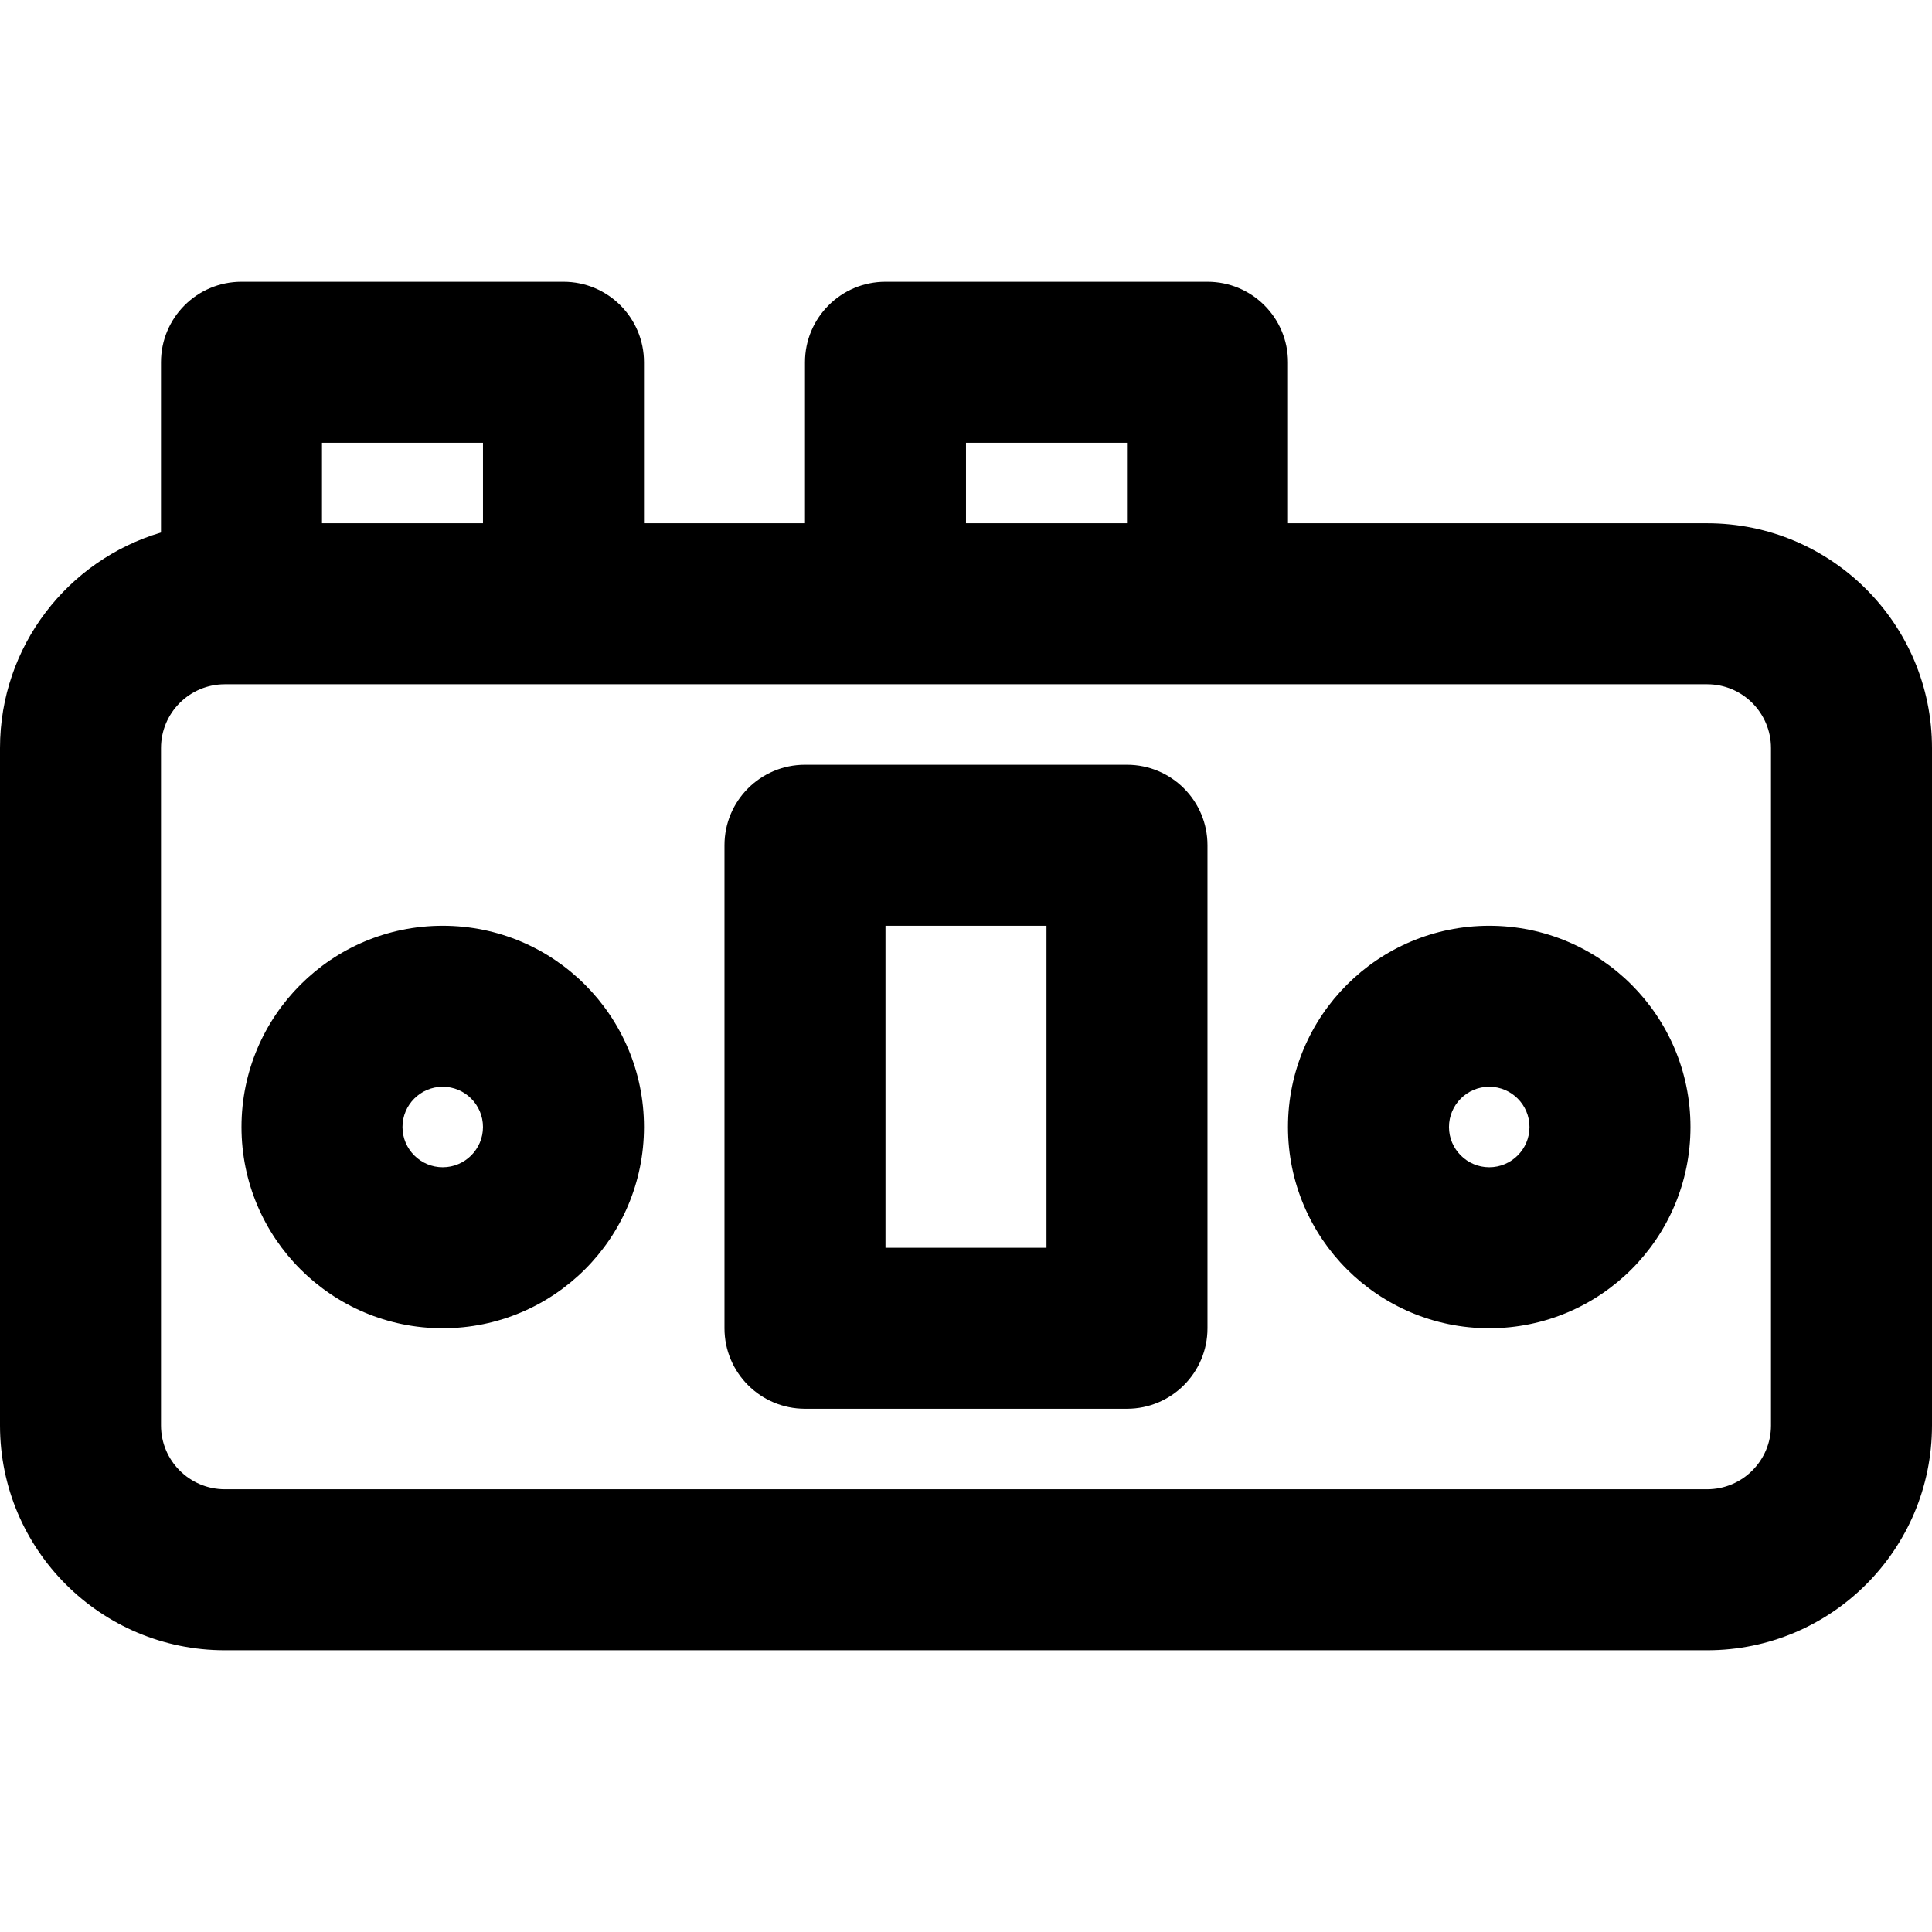
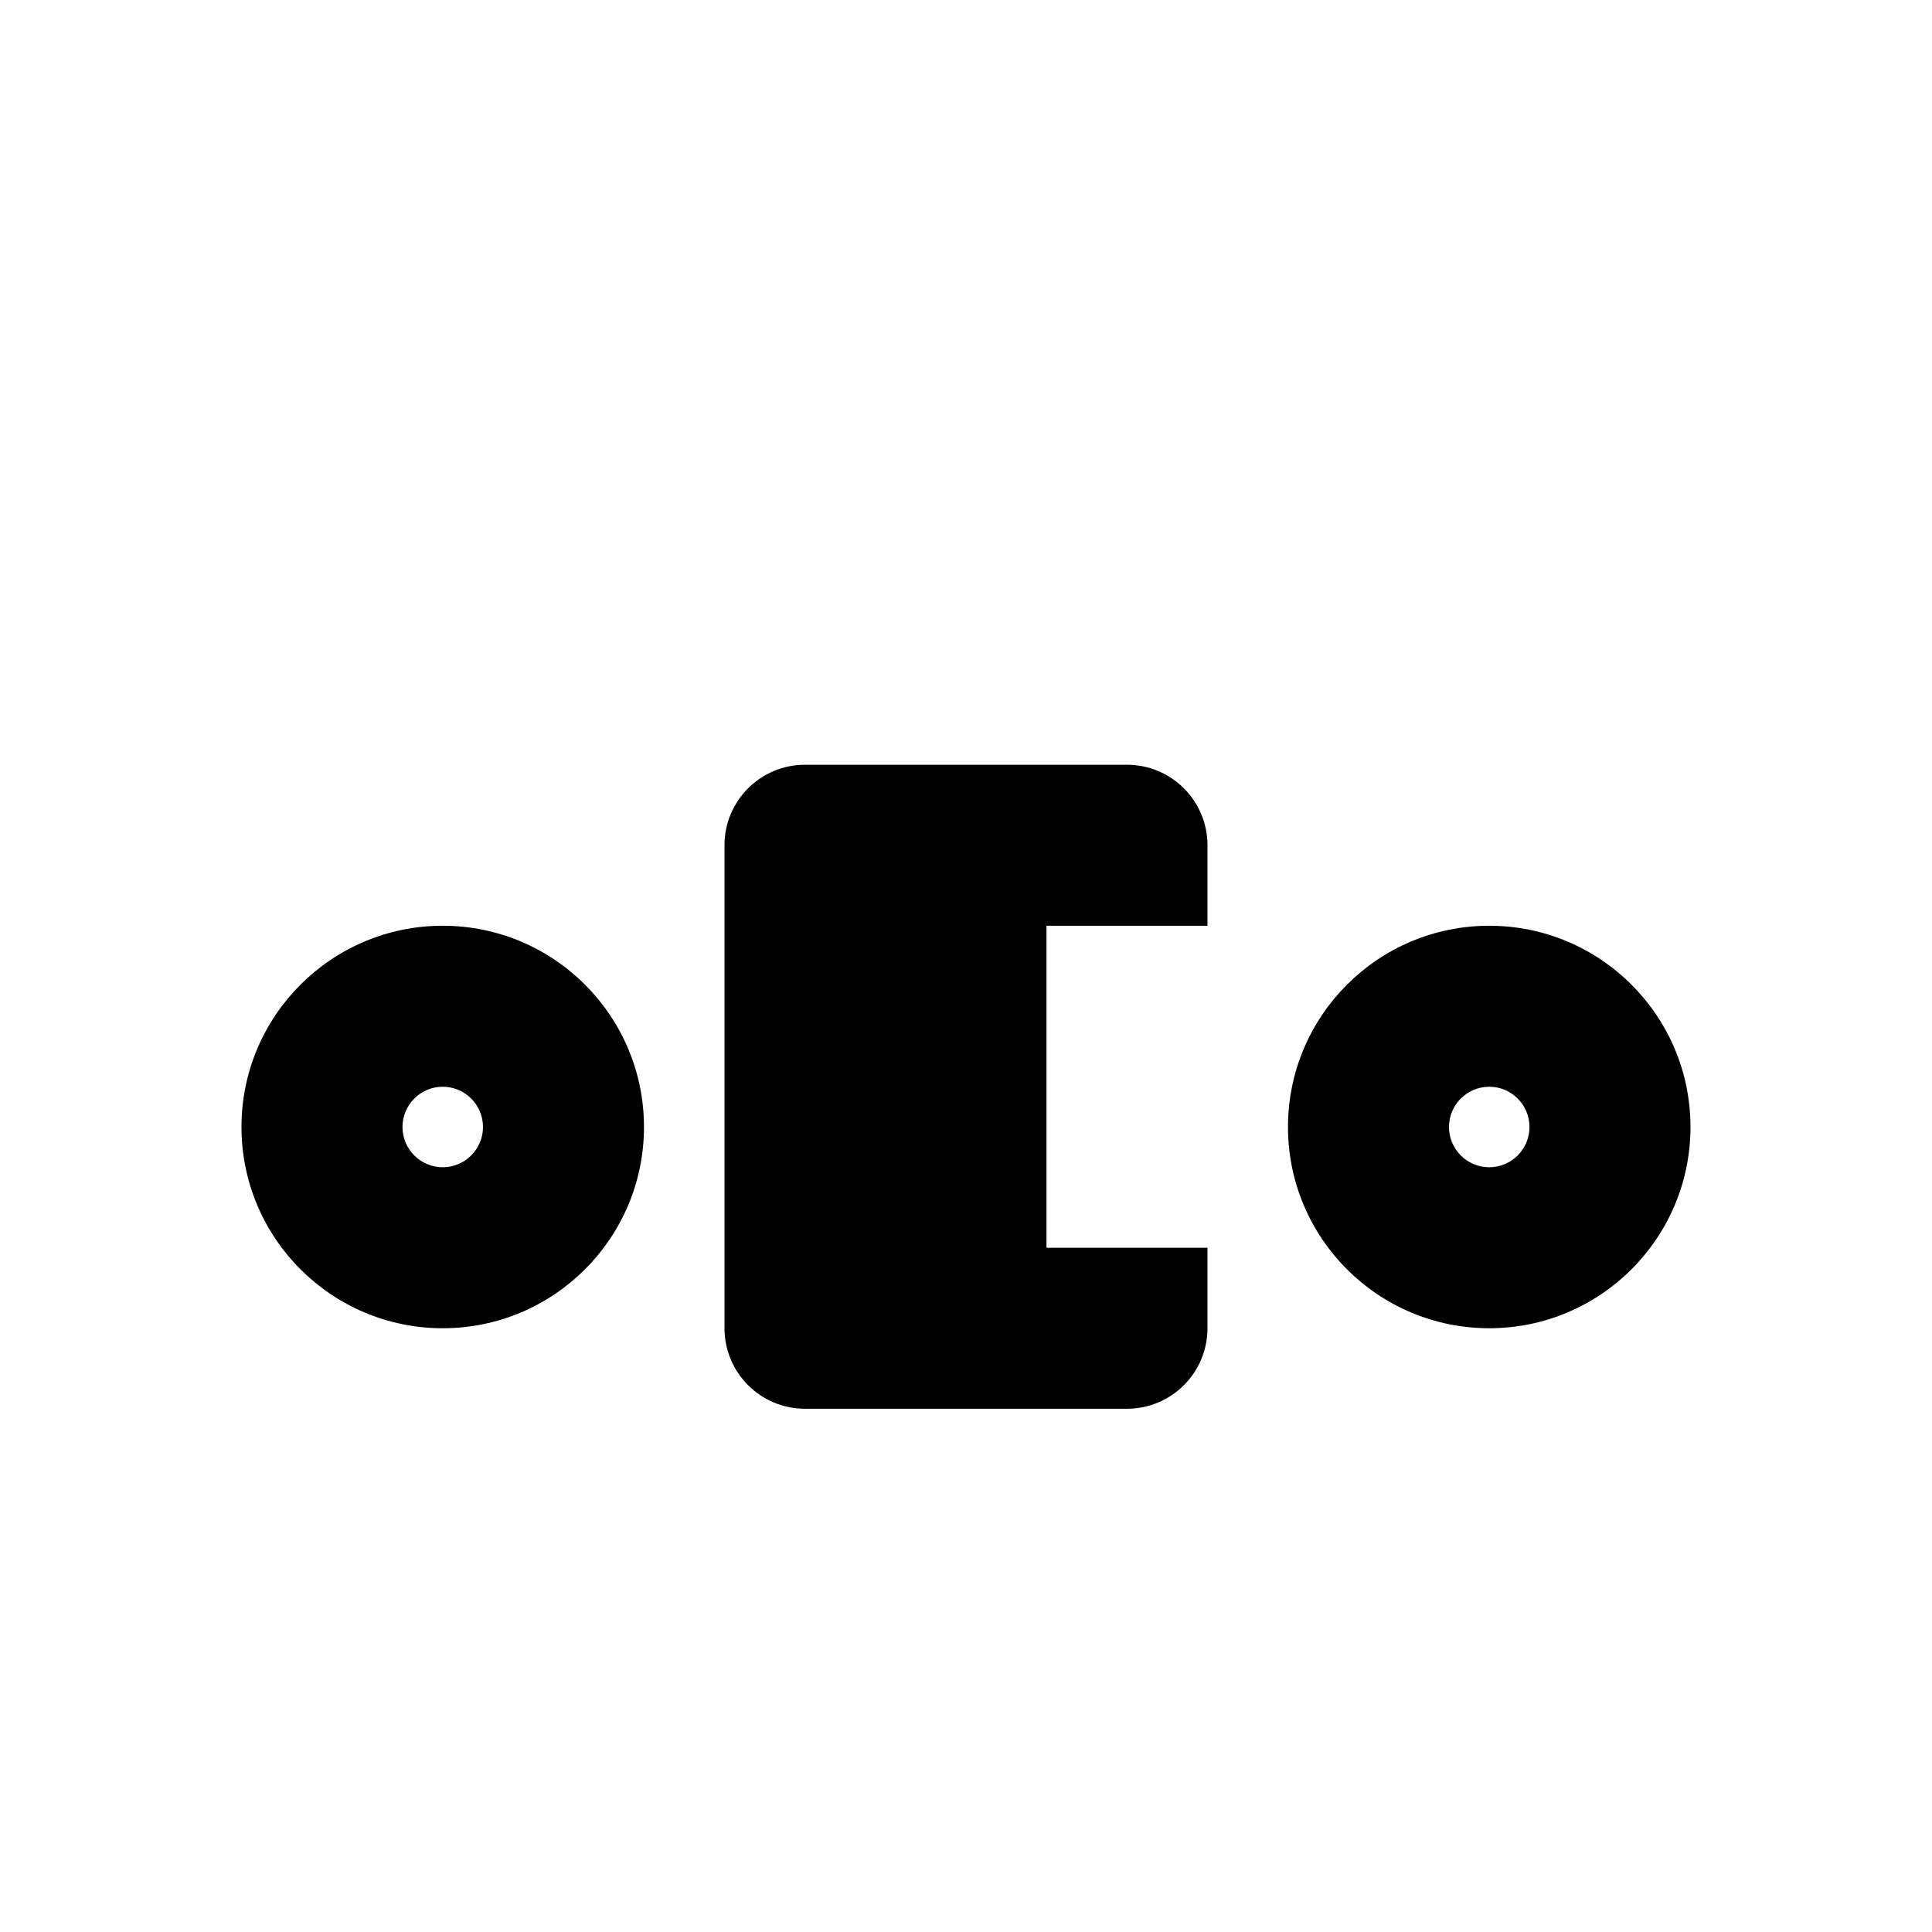
<svg xmlns="http://www.w3.org/2000/svg" fill="#000000" height="800px" width="800px" version="1.1" id="Layer_1" viewBox="0 0 512 512" xml:space="preserve">
  <g>
    <g>
      <g>
-         <path d="M452.416,138.667H341.329V96c0-11.782-9.551-21.333-21.333-21.333h-85.333c-11.782,0-21.333,9.551-21.333,21.333v42.667     h-42.667V96c0-11.782-9.551-21.333-21.333-21.333H63.996c-11.782,0-21.333,9.551-21.333,21.333v45.12     C18.003,148.416,0,171.229,0,198.251v179.499c0,32.902,26.682,59.584,59.584,59.584h392.832     c32.902,0,59.584-26.682,59.584-59.584V198.251C512,165.349,485.318,138.667,452.416,138.667z M255.996,117.333h42.667v21.333     h-42.667V117.333z M85.329,117.333h42.667v21.333H85.329V117.333z M469.333,377.749c0,9.338-7.579,16.917-16.917,16.917H59.584     c-9.338,0-16.917-7.579-16.917-16.917V198.251c0-9.338,7.579-16.917,16.917-16.917h4.412h85.333h85.333h85.333h132.42     c9.338,0,16.917,7.579,16.917,16.917V377.749z" />
        <path d="M117.329,245.333c-29.446,0-53.333,23.887-53.333,53.333c0,29.446,23.887,53.333,53.333,53.333     c29.446,0,53.333-23.887,53.333-53.333C170.662,269.221,146.775,245.333,117.329,245.333z M117.329,309.333     c-5.882,0-10.667-4.785-10.667-10.667c0-5.882,4.785-10.667,10.667-10.667c5.882,0,10.667,4.785,10.667,10.667     C127.996,304.549,123.211,309.333,117.329,309.333z" />
        <path d="M394.662,245.333c-29.446,0-53.333,23.887-53.333,53.333c0,29.446,23.887,53.333,53.333,53.333     s53.333-23.887,53.333-53.333C447.996,269.221,424.109,245.333,394.662,245.333z M394.662,309.333     c-5.882,0-10.667-4.785-10.667-10.667c0-5.882,4.785-10.667,10.667-10.667s10.667,4.785,10.667,10.667     C405.329,304.549,400.544,309.333,394.662,309.333z" />
-         <path d="M298.662,202.667h-85.333c-11.782,0-21.333,9.551-21.333,21.333v128c0,11.782,9.551,21.333,21.333,21.333h85.333     c11.782,0,21.333-9.551,21.333-21.333V224C319.996,212.218,310.444,202.667,298.662,202.667z M277.329,330.667h-42.667v-85.333     h42.667V330.667z" />
+         <path d="M298.662,202.667h-85.333c-11.782,0-21.333,9.551-21.333,21.333v128c0,11.782,9.551,21.333,21.333,21.333h85.333     c11.782,0,21.333-9.551,21.333-21.333V224C319.996,212.218,310.444,202.667,298.662,202.667z M277.329,330.667v-85.333     h42.667V330.667z" />
      </g>
    </g>
  </g>
</svg>